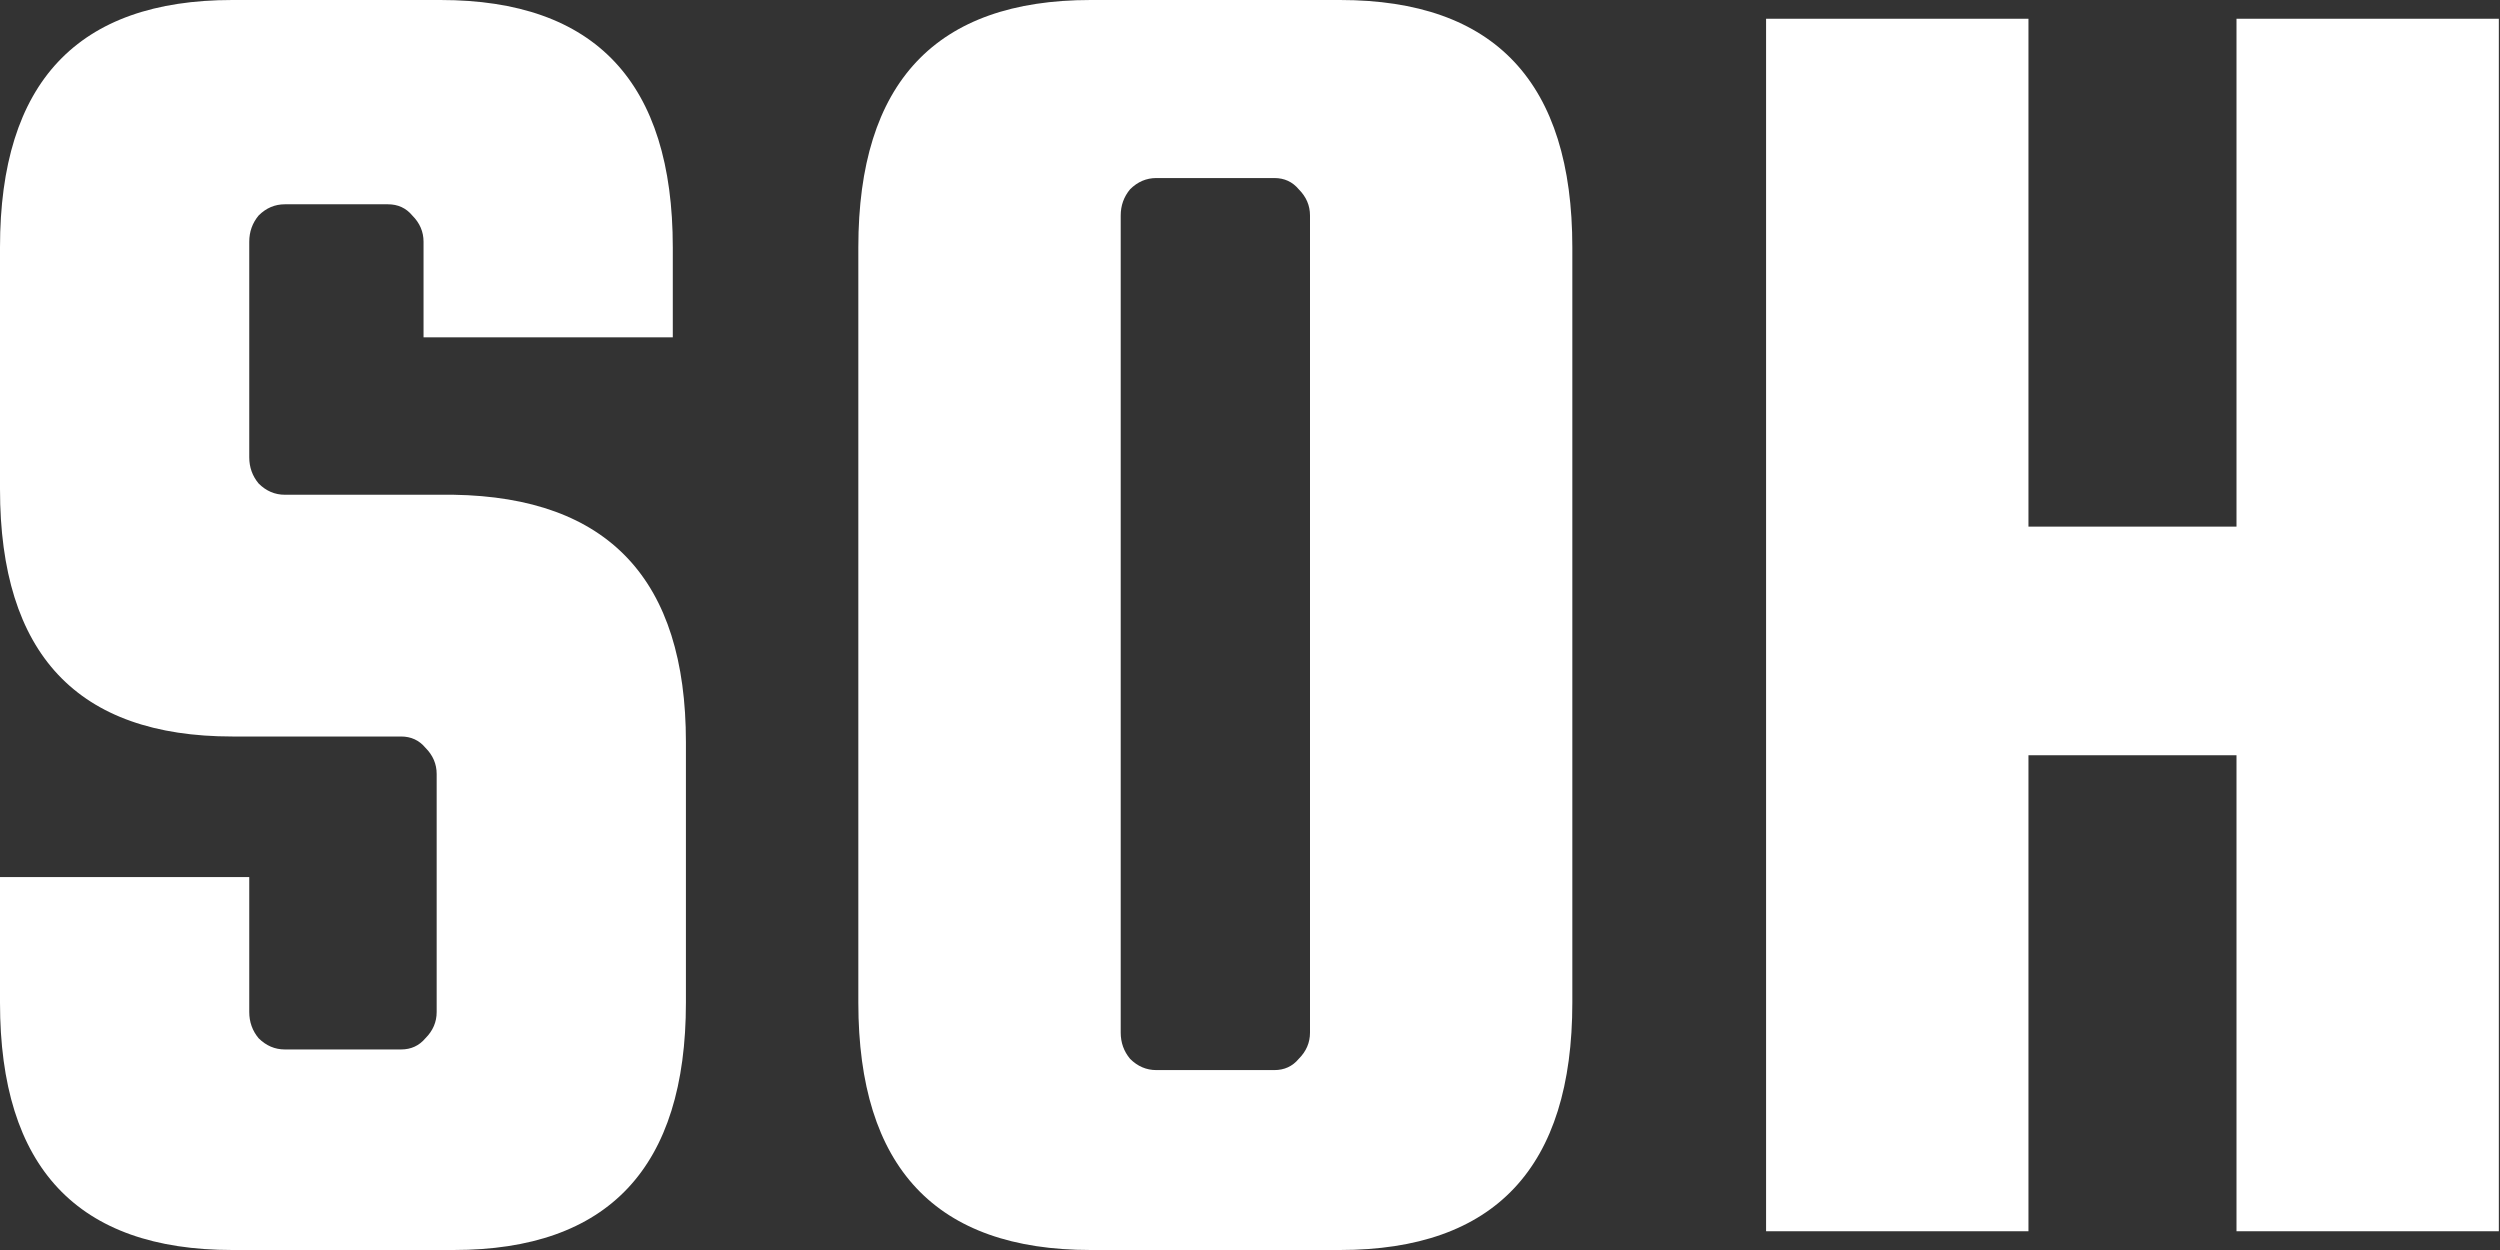
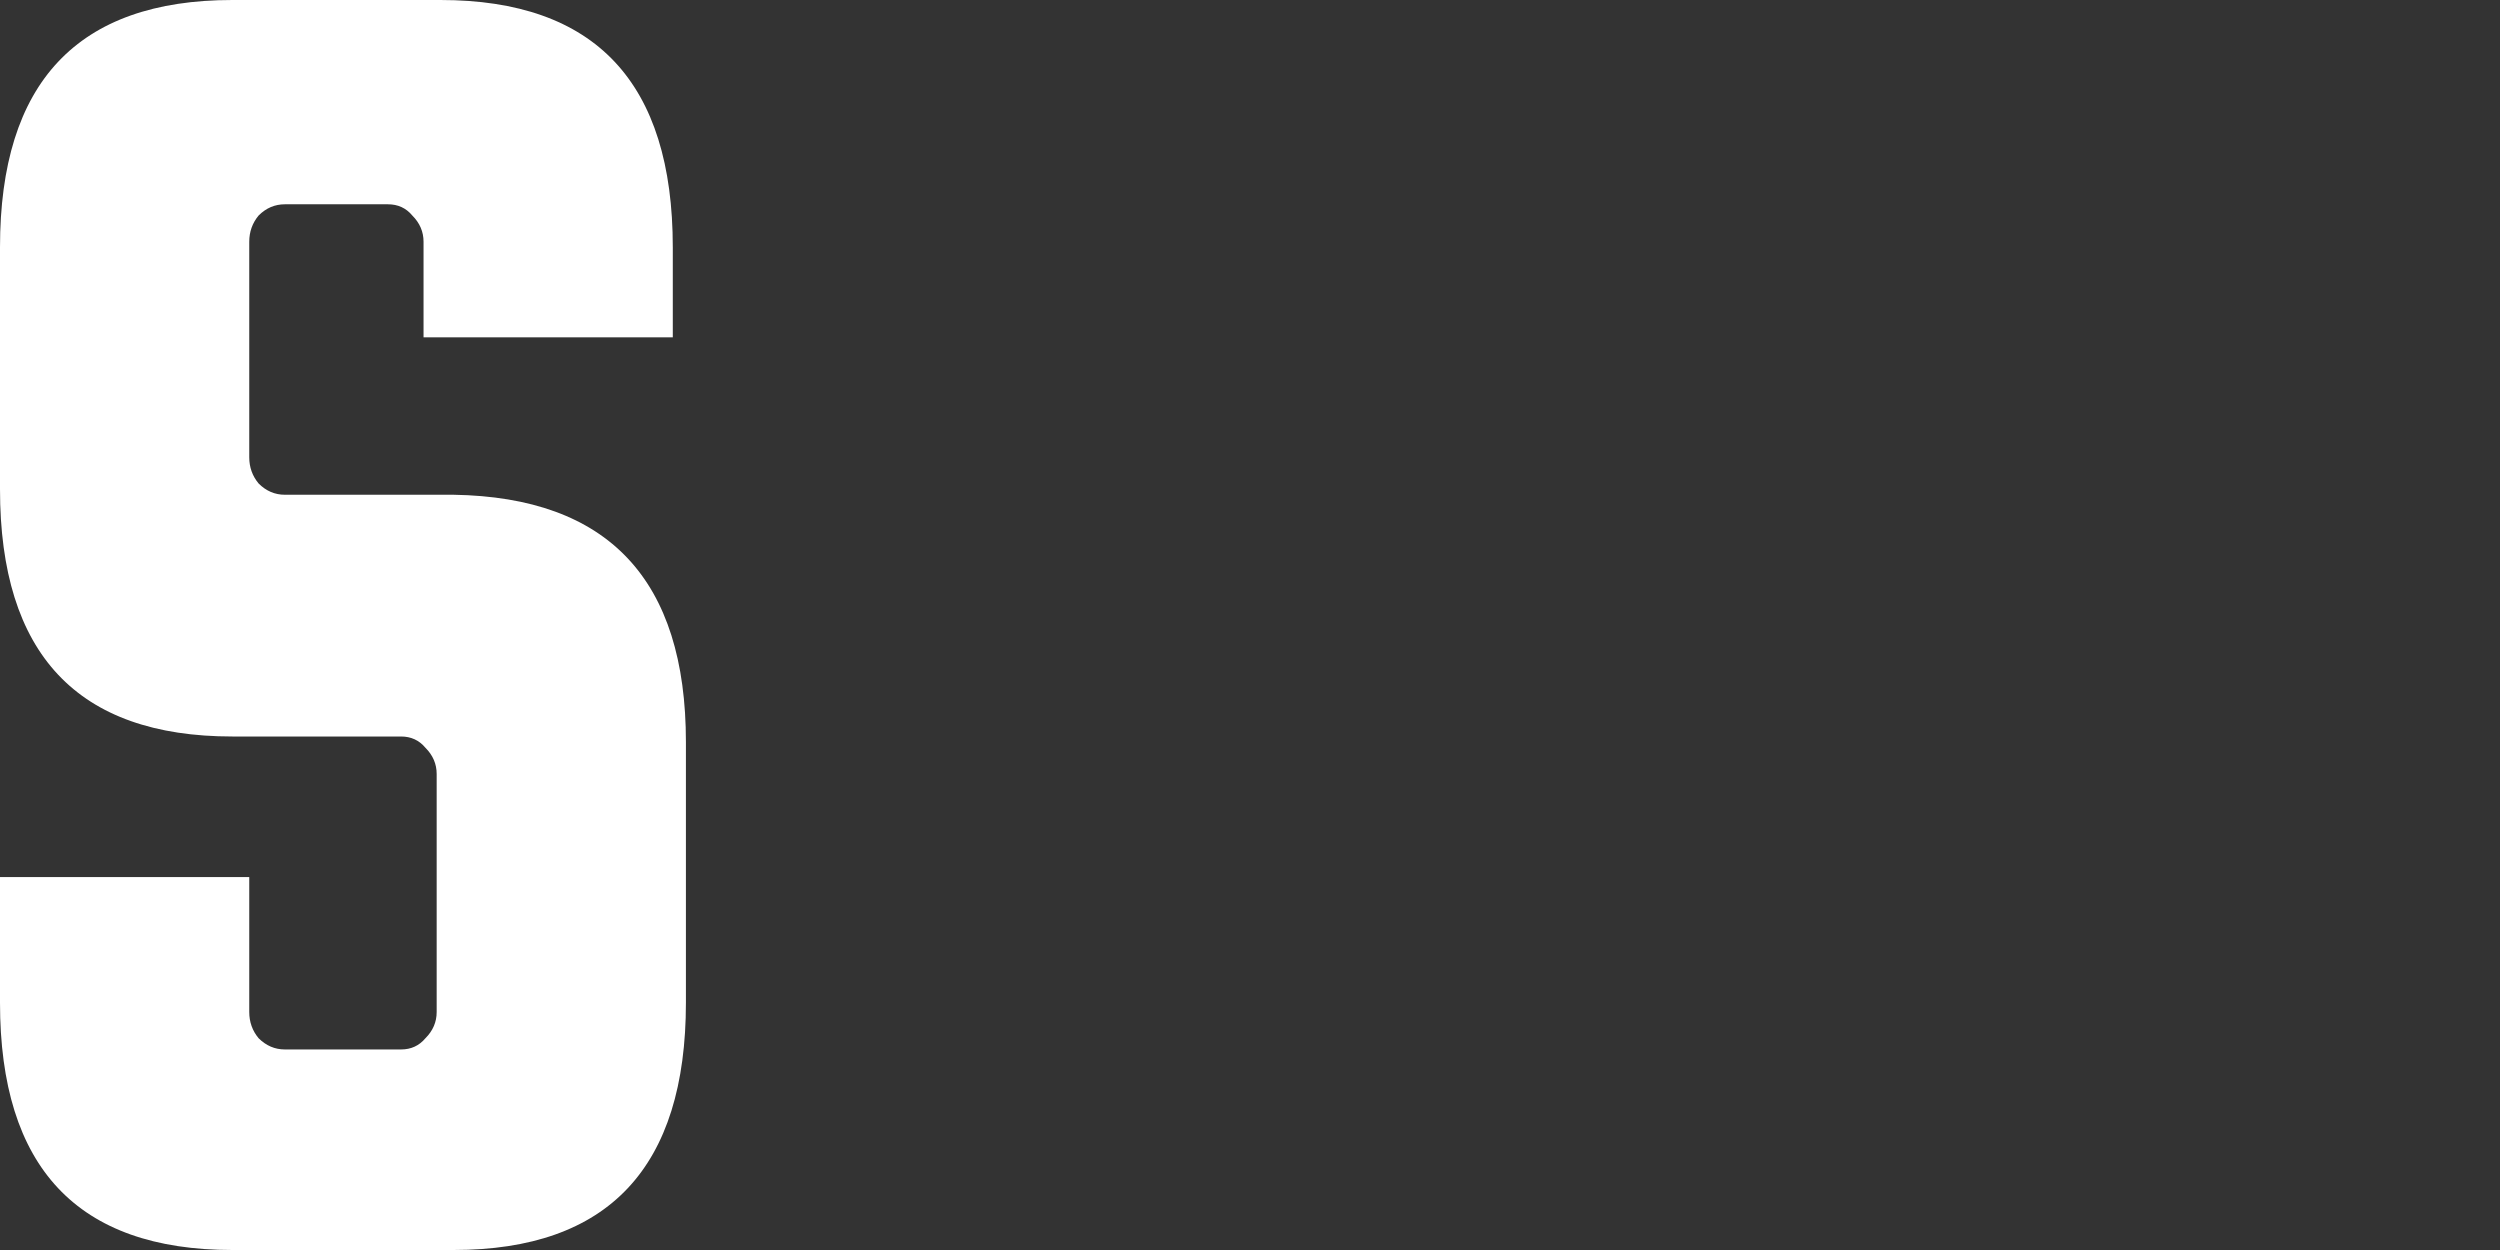
<svg xmlns="http://www.w3.org/2000/svg" width="60" height="30" viewBox="0 0 60 30" fill="none">
  <rect x="0" y="0" width="60" height="30" fill="#333333" stroke="none" />
-   <path d="M48.683 18.126V29.55H42.386V0.45H48.683V12.639H53.676V0.45H59.972V29.55H53.676V18.126H48.683Z" fill="white" />
-   <path d="M37.736 5.937V24.063C37.736 28.021 35.877 30 32.159 30H26.177C22.459 30 20.6 28.021 20.6 24.063V5.937C20.6 1.979 22.459 0 26.177 0H32.159C35.877 0 37.736 1.979 37.736 5.937ZM31.44 24.783V5.172C31.44 4.933 31.35 4.723 31.17 4.543C31.02 4.363 30.825 4.273 30.585 4.273H27.752C27.512 4.273 27.302 4.363 27.122 4.543C26.972 4.723 26.897 4.933 26.897 5.172V24.783C26.897 25.023 26.972 25.232 27.122 25.412C27.302 25.592 27.512 25.682 27.752 25.682H30.585C30.825 25.682 31.02 25.592 31.17 25.412C31.35 25.232 31.44 25.023 31.44 24.783Z" fill="white" />
  <path d="M16.147 8.096H10.165V5.802C10.165 5.562 10.075 5.352 9.895 5.172C9.745 4.992 9.55 4.903 9.31 4.903H6.837C6.597 4.903 6.387 4.992 6.207 5.172C6.057 5.352 5.982 5.562 5.982 5.802V10.975C5.982 11.214 6.057 11.424 6.207 11.604C6.387 11.784 6.597 11.874 6.837 11.874H10.885C14.603 11.934 16.462 13.913 16.462 17.811V24.063C16.462 28.021 14.603 30 10.885 30H5.577C1.859 30 0 28.021 0 24.063V21.049H5.982V24.288C5.982 24.528 6.057 24.738 6.207 24.918C6.387 25.097 6.597 25.187 6.837 25.187H9.625C9.865 25.187 10.06 25.097 10.21 24.918C10.39 24.738 10.48 24.528 10.48 24.288V18.576C10.48 18.336 10.39 18.126 10.21 17.946C10.06 17.766 9.865 17.676 9.625 17.676H5.577C1.859 17.676 0 15.697 0 11.739V5.937C0 1.979 1.859 0 5.577 0H10.57C14.288 0 16.147 1.979 16.147 5.937V8.096Z" fill="white" />
</svg>